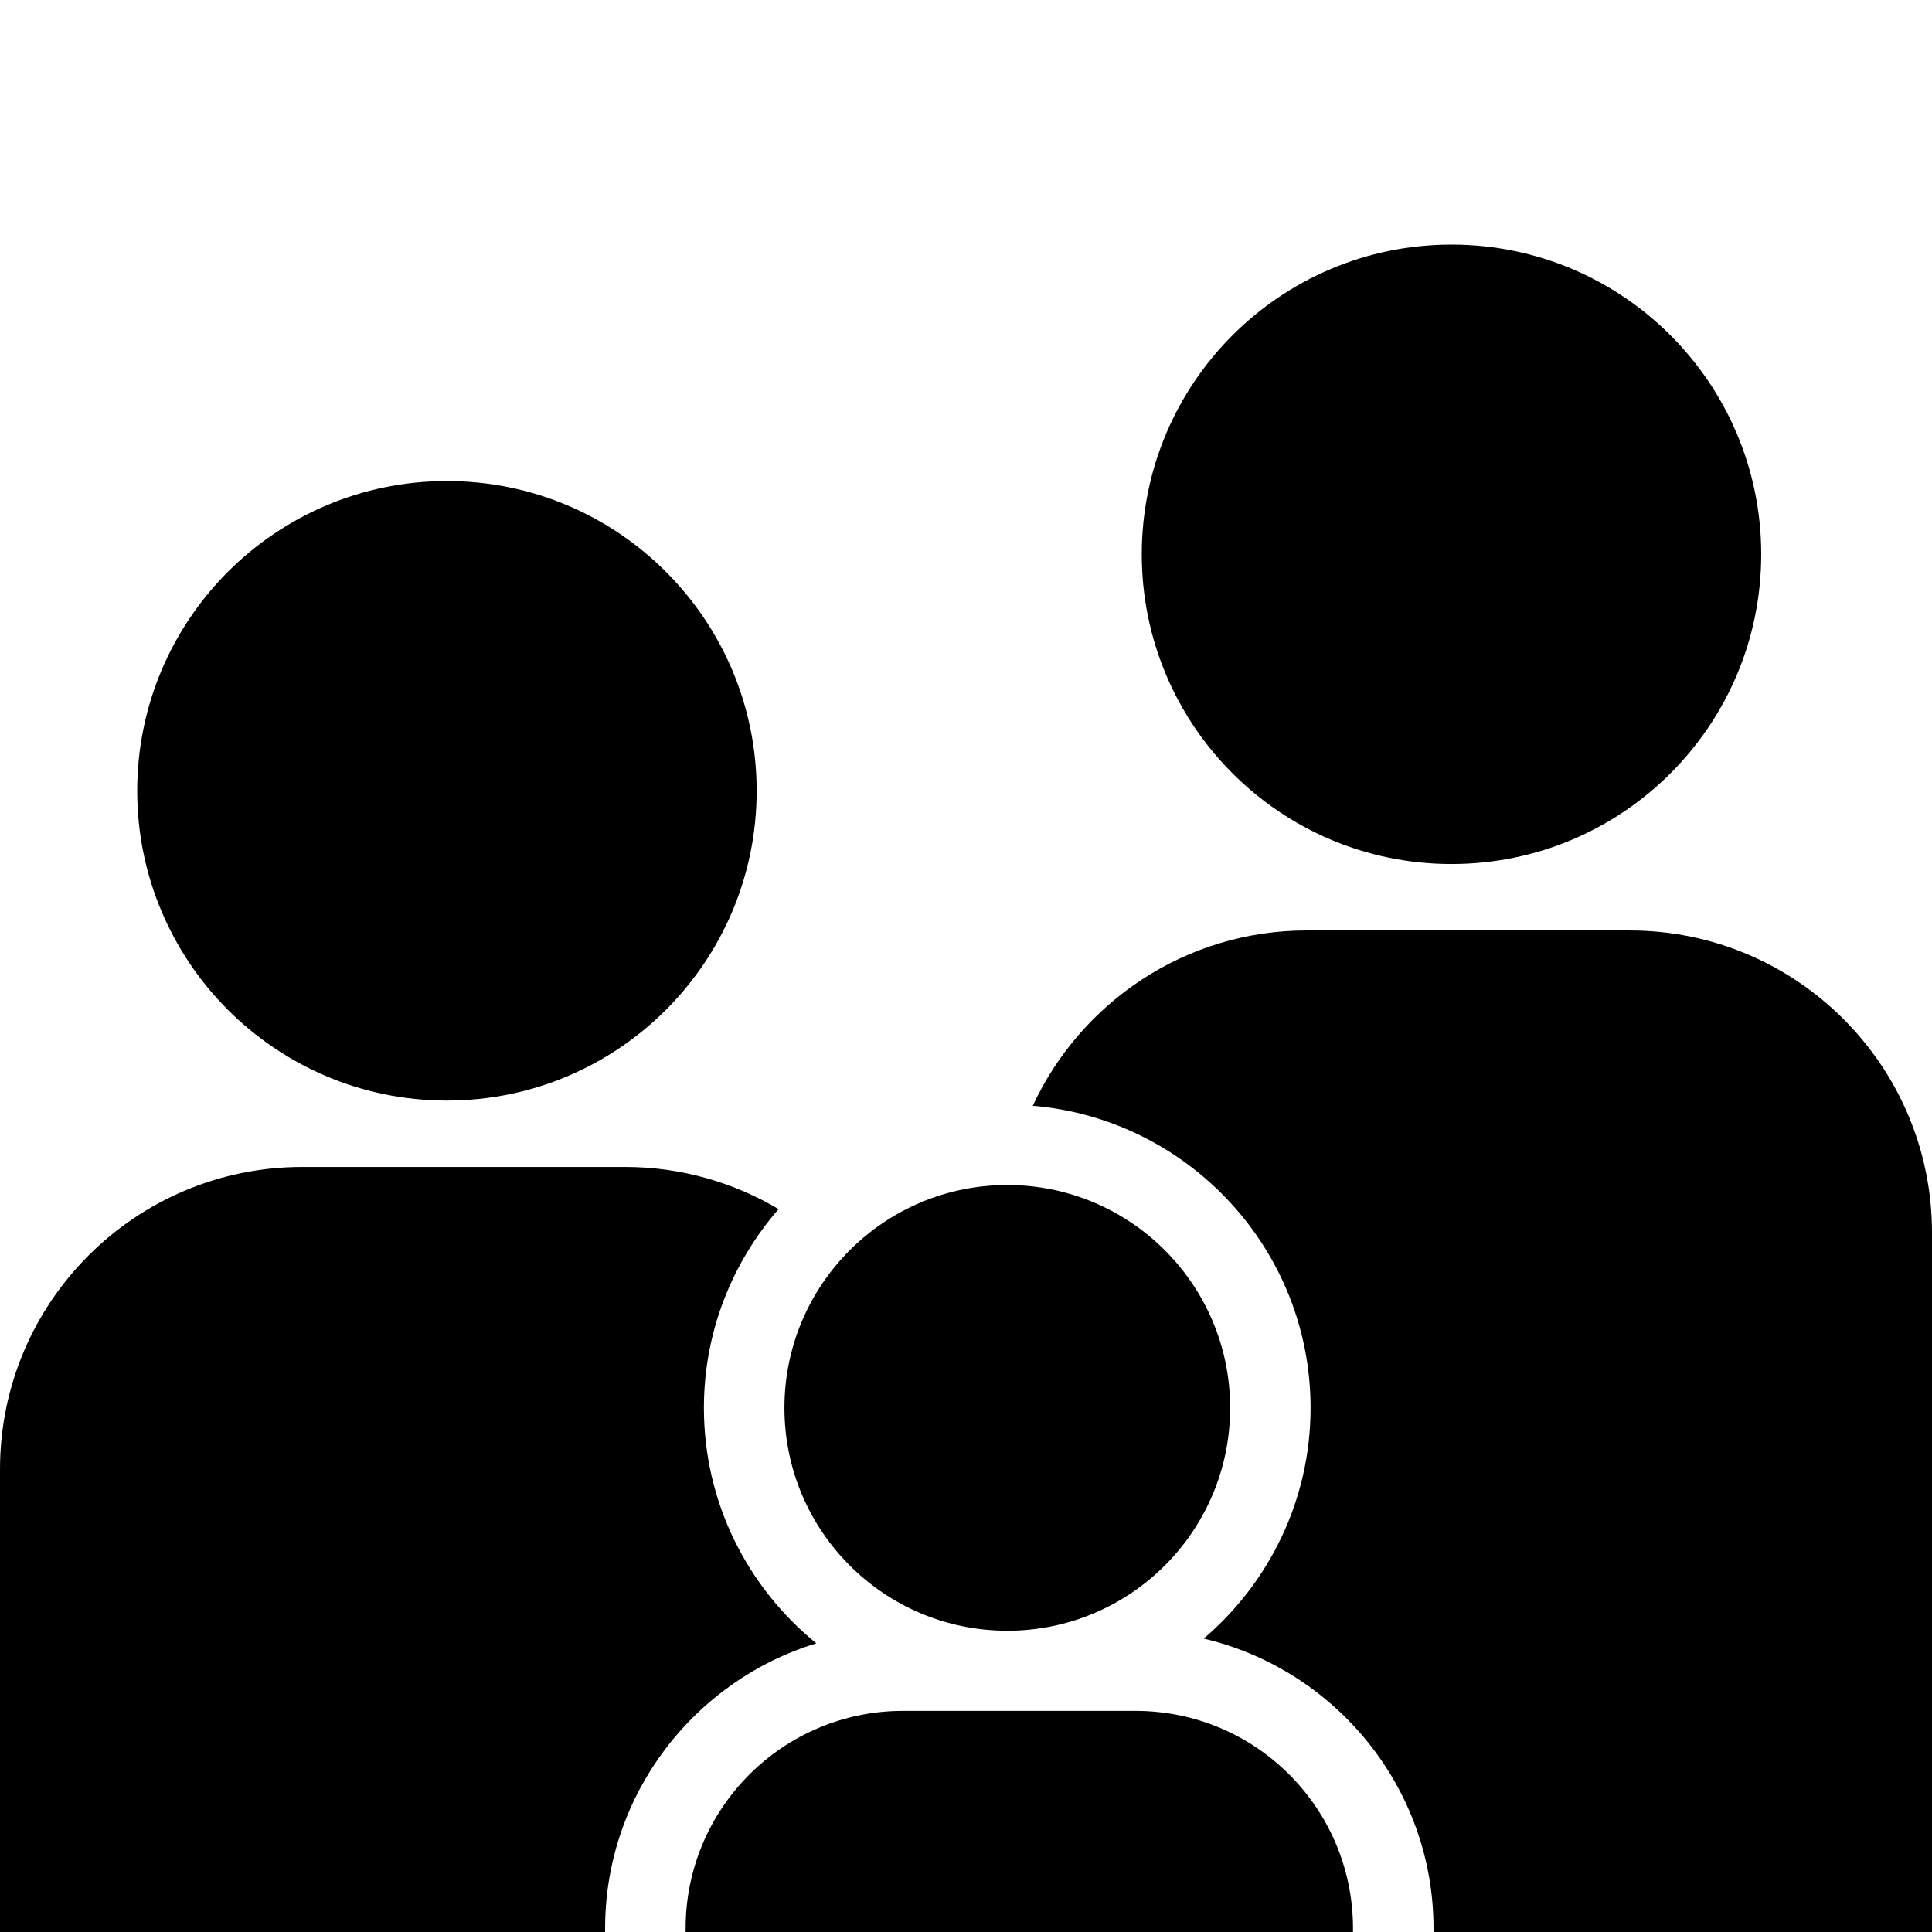
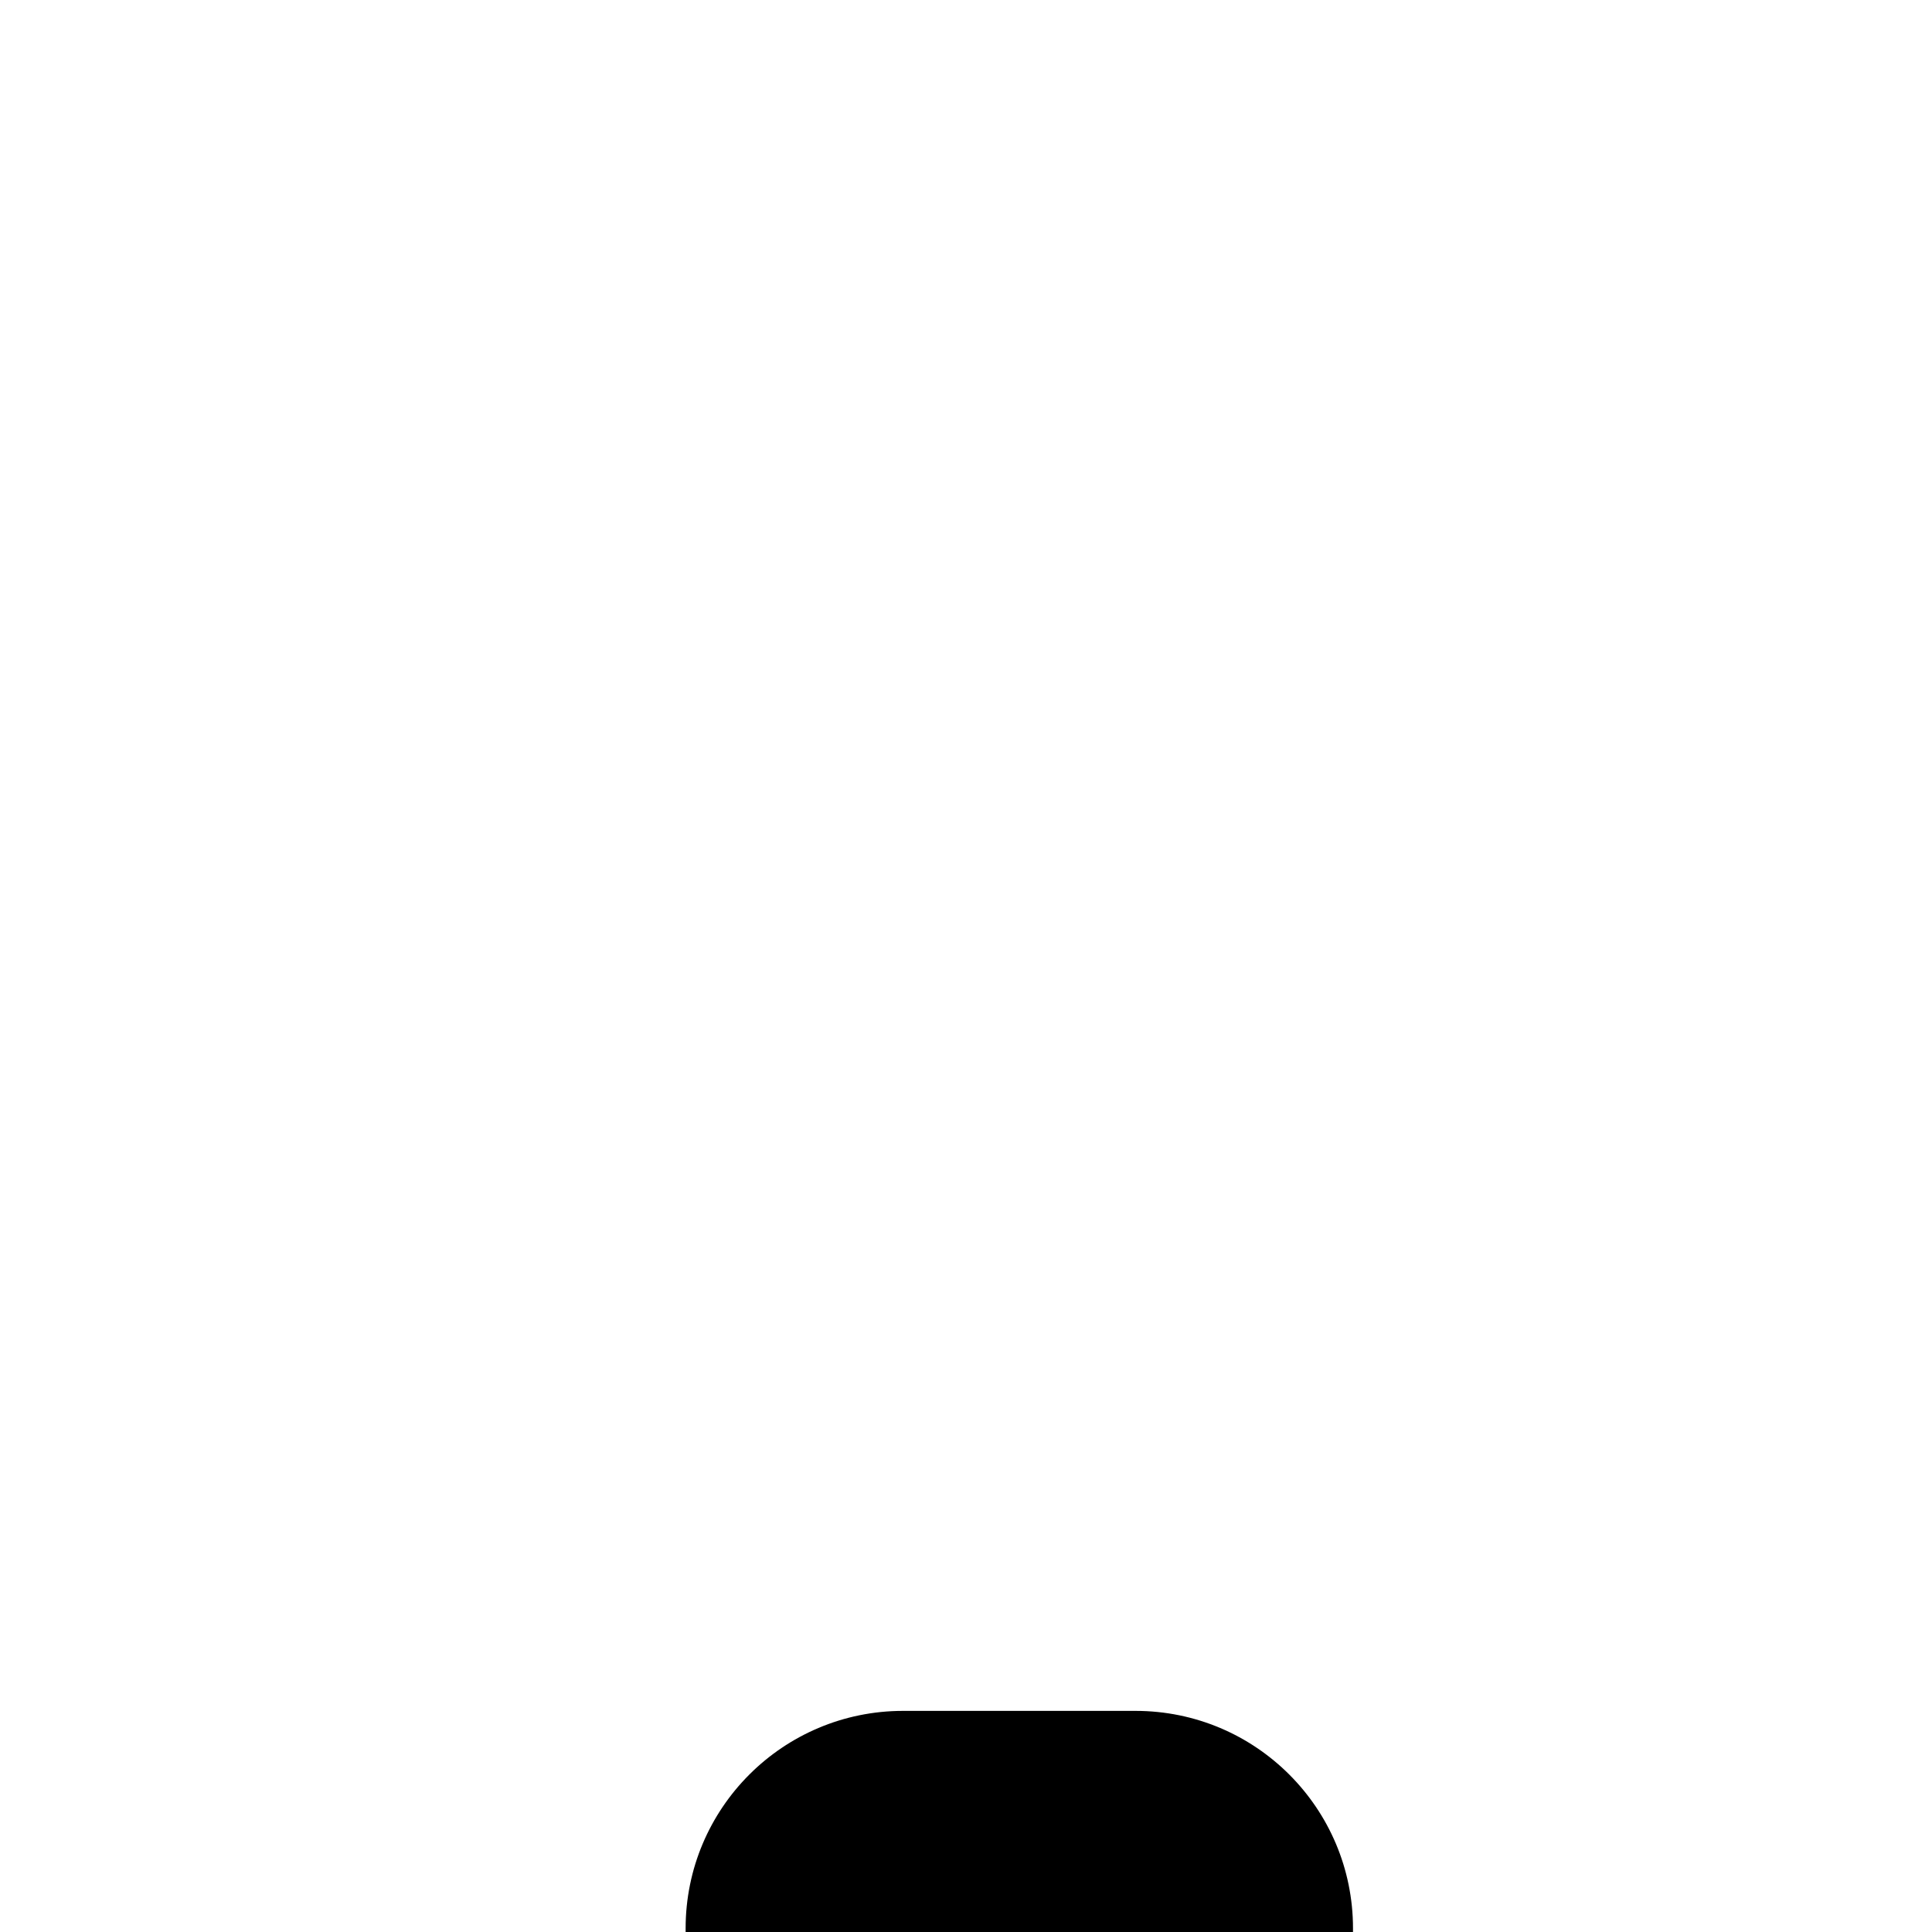
<svg xmlns="http://www.w3.org/2000/svg" width="100pt" height="100pt" version="1.1" viewBox="0 0 100 100">
  <g>
    <path d="m58.773 88.555h-12.027c-6.219 0-11.258 5.039-11.258 11.258v0.188h34.543v-0.188c0-6.215-5.035-11.258-11.258-11.258z" />
-     <path d="m63.672 72.871c0 6.371-5.164 11.535-11.535 11.535-6.371 0-11.535-5.164-11.535-11.535s5.164-11.535 11.535-11.535c6.371 0 11.535 5.164 11.535 11.535" />
-     <path d="m39.164 40.934c0 8.852-7.176 16.031-16.031 16.031-8.855 0-16.031-7.18-16.031-16.031 0-8.855 7.176-16.035 16.031-16.035 8.855 0 16.031 7.18 16.031 16.035" />
-     <path d="m91.16 28.691c0 8.855-7.176 16.031-16.031 16.031-8.855 0-16.031-7.176-16.031-16.031 0-8.855 7.176-16.031 16.031-16.031 8.855 0 16.031 7.176 16.031 16.031" />
-     <path d="m84.355 48.16h-16.715c-6.289 0-11.699 3.723-14.184 9.074 8.039 0.672 14.379 7.422 14.379 15.637 0 4.777-2.152 9.059-5.531 11.941 6.805 1.602 11.895 7.711 11.895 15v0.188h25.801v-36.191c0-8.641-7.004-15.648-15.645-15.648z" />
-     <path d="m42.254 85.059c-3.547-2.883-5.82-7.273-5.82-12.188 0-3.938 1.465-7.527 3.867-10.289-2.328-1.375-5.039-2.18-7.941-2.18h-16.715c-8.641 0-15.645 7.004-15.645 15.645v23.953h31.32v-0.188c0-6.941 4.613-12.824 10.934-14.754z" />
  </g>
</svg>